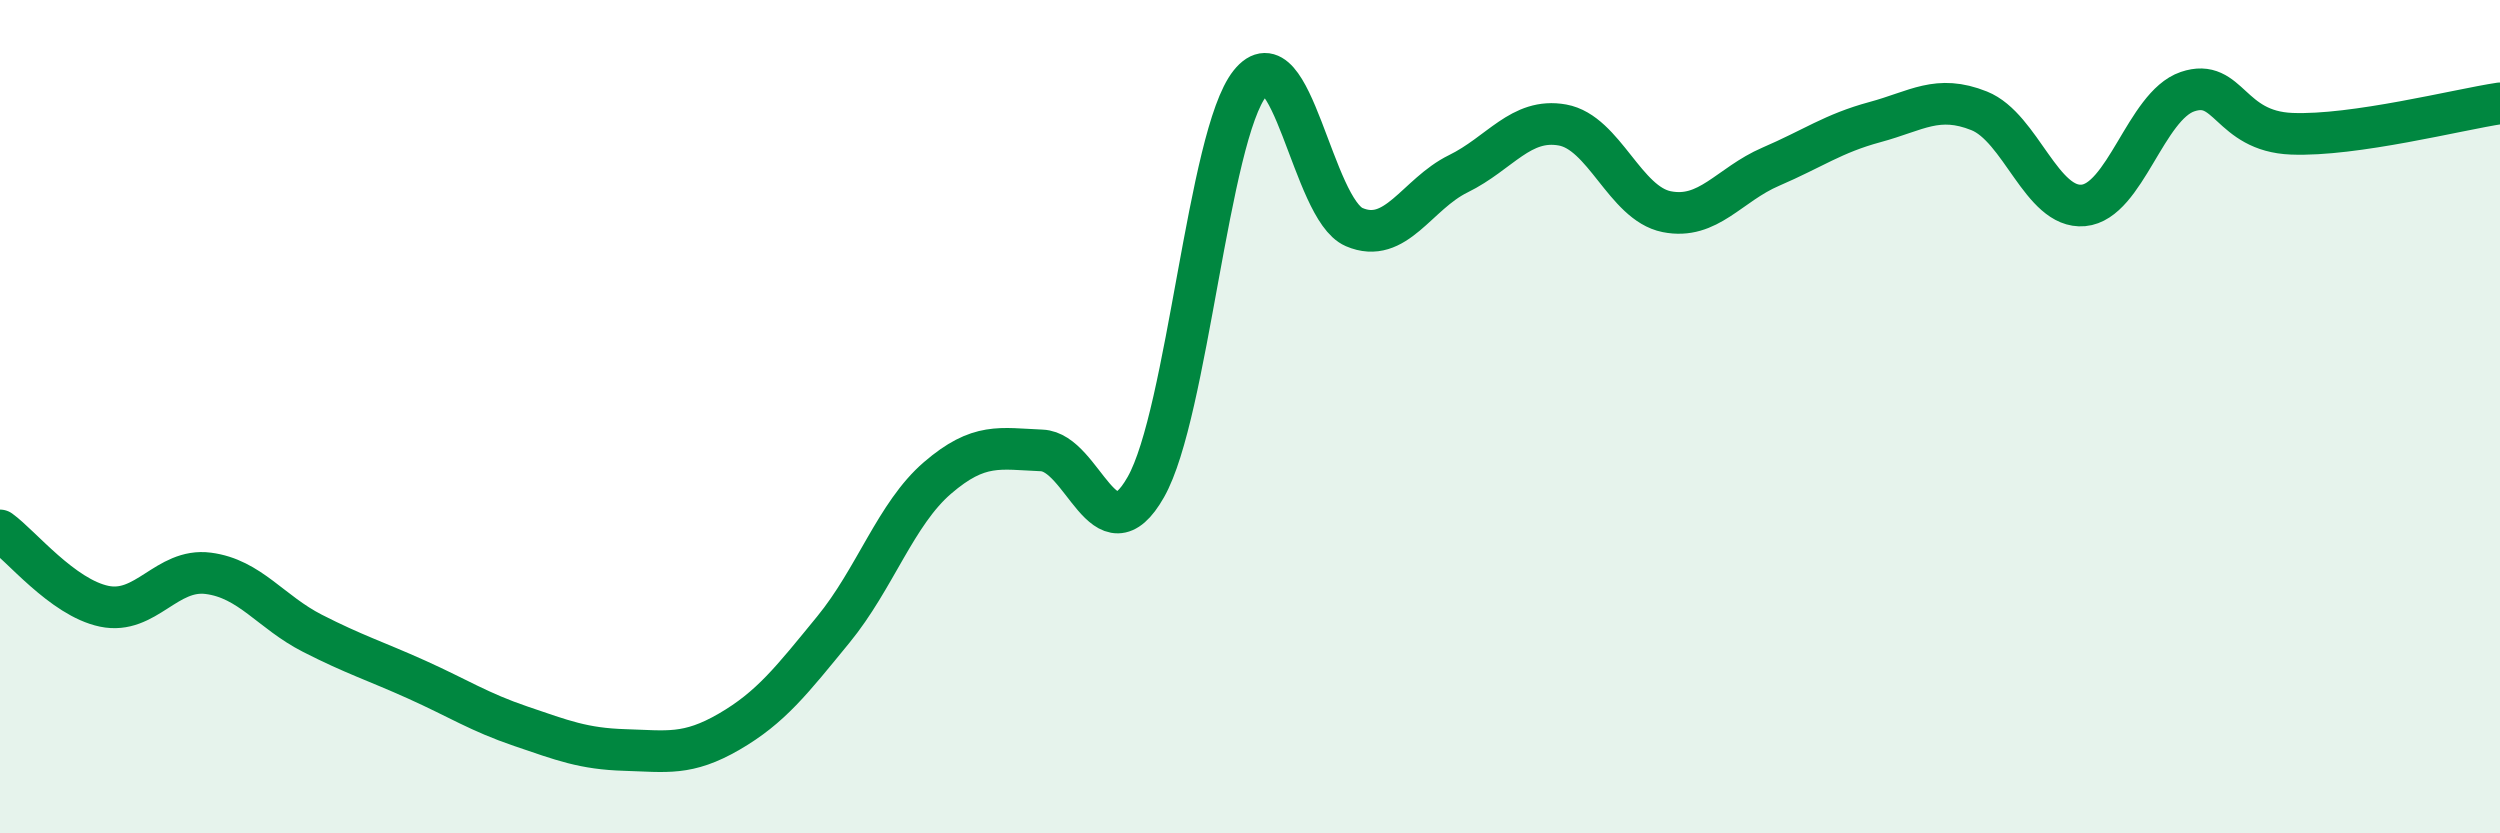
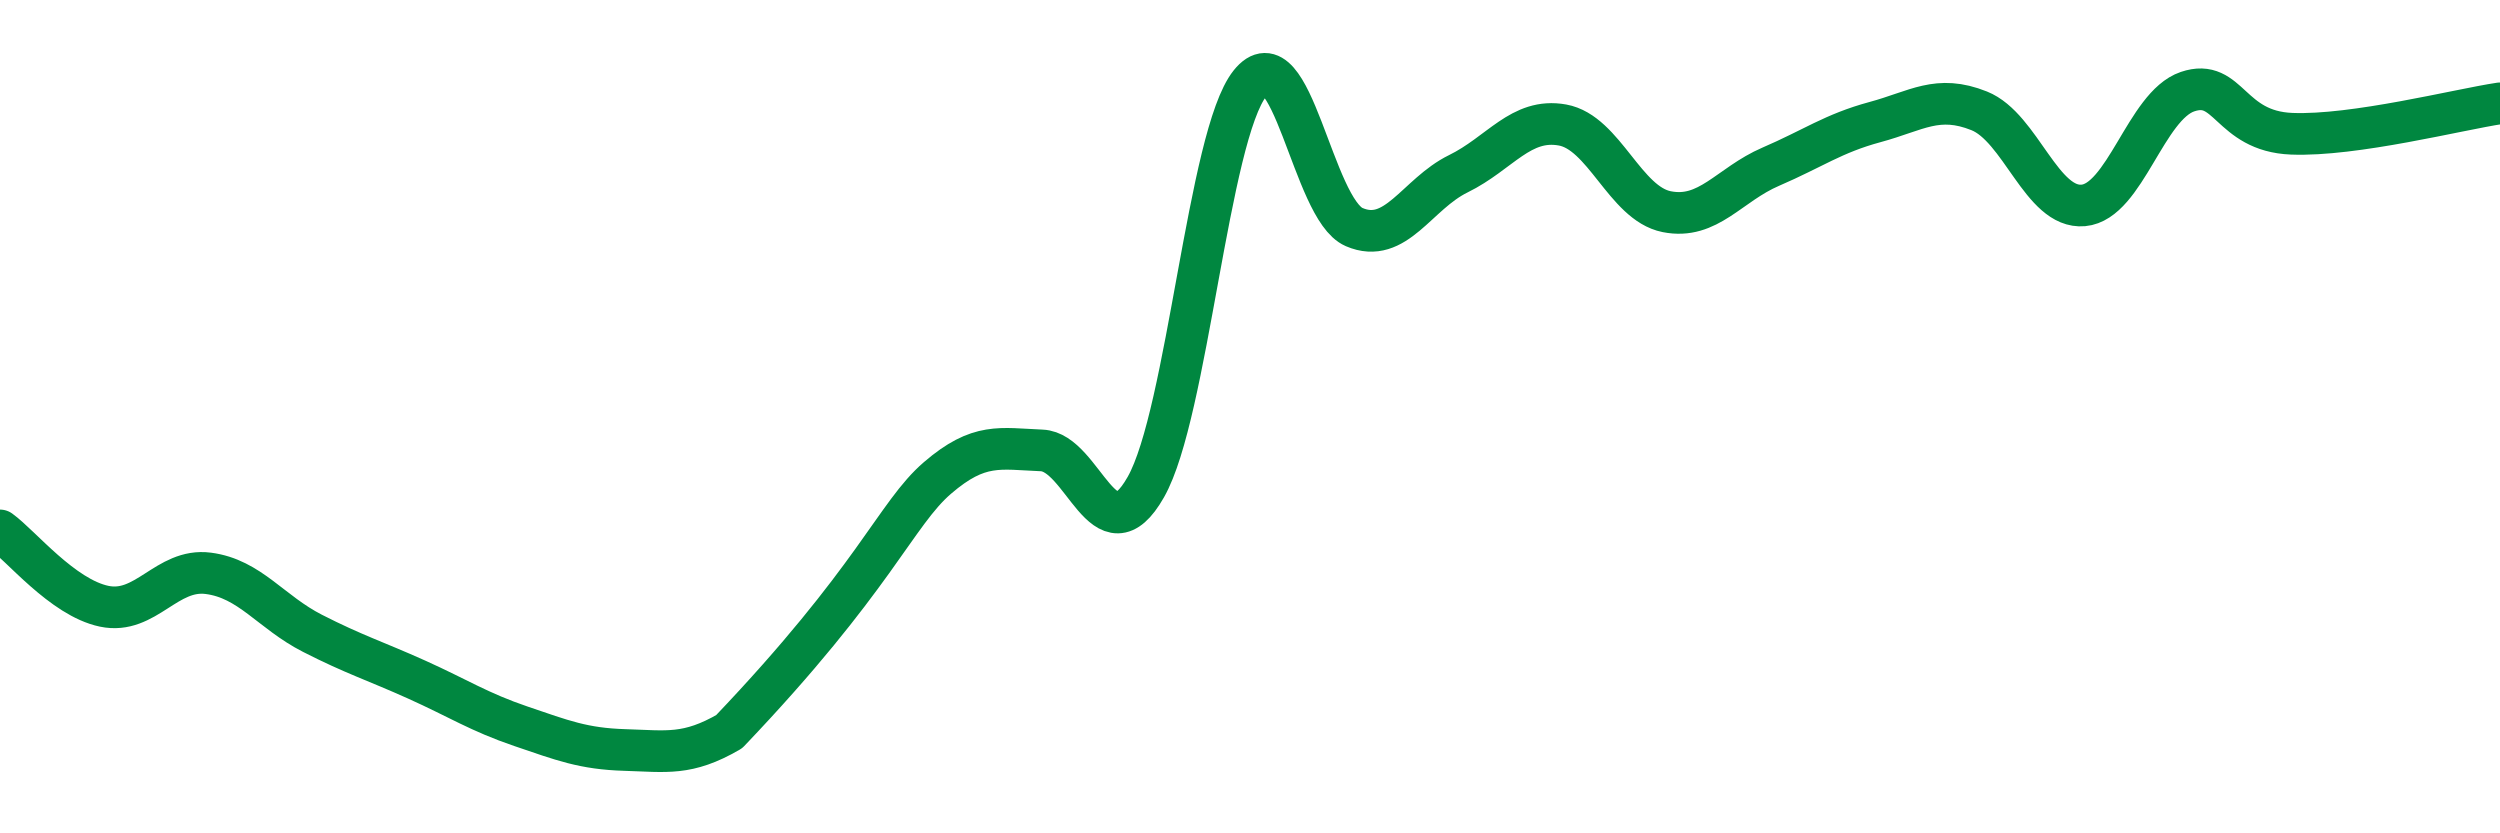
<svg xmlns="http://www.w3.org/2000/svg" width="60" height="20" viewBox="0 0 60 20">
-   <path d="M 0,12.73 C 0.5,13.09 1.5,14.34 2.5,14.55 C 3.5,14.76 4,13.63 5,13.76 C 6,13.89 6.5,14.69 7.5,15.2 C 8.5,15.71 9,15.86 10,16.31 C 11,16.76 11.5,17.09 12.5,17.43 C 13.5,17.77 14,17.97 15,18 C 16,18.03 16.5,18.14 17.5,17.56 C 18.5,16.98 19,16.33 20,15.11 C 21,13.89 21.5,12.33 22.5,11.47 C 23.5,10.61 24,10.77 25,10.81 C 26,10.85 26.5,13.45 27.5,11.69 C 28.5,9.93 29,3.25 30,2 C 31,0.75 31.5,5.02 32.5,5.45 C 33.5,5.88 34,4.66 35,4.17 C 36,3.68 36.5,2.82 37.5,3 C 38.5,3.18 39,4.88 40,5.08 C 41,5.28 41.5,4.43 42.5,4 C 43.5,3.57 44,3.2 45,2.93 C 46,2.66 46.5,2.26 47.5,2.66 C 48.5,3.06 49,5.02 50,4.93 C 51,4.84 51.5,2.54 52.5,2.2 C 53.5,1.86 53.5,3.15 55,3.21 C 56.5,3.27 59,2.63 60,2.48L60 20L0 20Z" fill="#008740" opacity="0.1" stroke-linecap="round" stroke-linejoin="round" />
-   <path d="M 0,12.73 C 0.5,13.09 1.5,14.34 2.5,14.55 C 3.5,14.76 4,13.63 5,13.76 C 6,13.89 6.5,14.69 7.5,15.2 C 8.5,15.71 9,15.86 10,16.31 C 11,16.76 11.5,17.09 12.5,17.43 C 13.5,17.77 14,17.97 15,18 C 16,18.03 16.5,18.14 17.5,17.56 C 18.5,16.98 19,16.33 20,15.11 C 21,13.89 21.5,12.33 22.5,11.47 C 23.5,10.61 24,10.77 25,10.81 C 26,10.85 26.5,13.45 27.5,11.69 C 28.5,9.93 29,3.25 30,2 C 31,0.75 31.5,5.02 32.5,5.45 C 33.5,5.88 34,4.66 35,4.17 C 36,3.68 36.5,2.82 37.5,3 C 38.5,3.18 39,4.88 40,5.08 C 41,5.28 41.5,4.43 42.5,4 C 43.5,3.57 44,3.2 45,2.93 C 46,2.66 46.5,2.26 47.5,2.66 C 48.5,3.06 49,5.02 50,4.93 C 51,4.84 51.5,2.54 52.5,2.2 C 53.5,1.86 53.5,3.15 55,3.21 C 56.5,3.27 59,2.63 60,2.48" stroke="#008740" stroke-width="1" fill="none" stroke-linecap="round" stroke-linejoin="round" />
+   <path d="M 0,12.73 C 0.5,13.09 1.5,14.34 2.5,14.55 C 3.5,14.76 4,13.63 5,13.76 C 6,13.89 6.5,14.69 7.5,15.2 C 8.5,15.71 9,15.86 10,16.31 C 11,16.76 11.5,17.09 12.5,17.43 C 13.5,17.77 14,17.97 15,18 C 16,18.03 16.5,18.14 17.5,17.56 C 21,13.89 21.5,12.33 22.5,11.47 C 23.5,10.61 24,10.77 25,10.81 C 26,10.85 26.5,13.45 27.5,11.69 C 28.5,9.93 29,3.25 30,2 C 31,0.75 31.5,5.02 32.5,5.45 C 33.5,5.88 34,4.66 35,4.17 C 36,3.68 36.5,2.82 37.5,3 C 38.5,3.18 39,4.88 40,5.08 C 41,5.28 41.5,4.43 42.5,4 C 43.5,3.57 44,3.2 45,2.93 C 46,2.66 46.5,2.26 47.5,2.66 C 48.5,3.06 49,5.02 50,4.93 C 51,4.84 51.5,2.54 52.5,2.2 C 53.5,1.86 53.5,3.15 55,3.21 C 56.5,3.27 59,2.63 60,2.48" stroke="#008740" stroke-width="1" fill="none" stroke-linecap="round" stroke-linejoin="round" />
</svg>